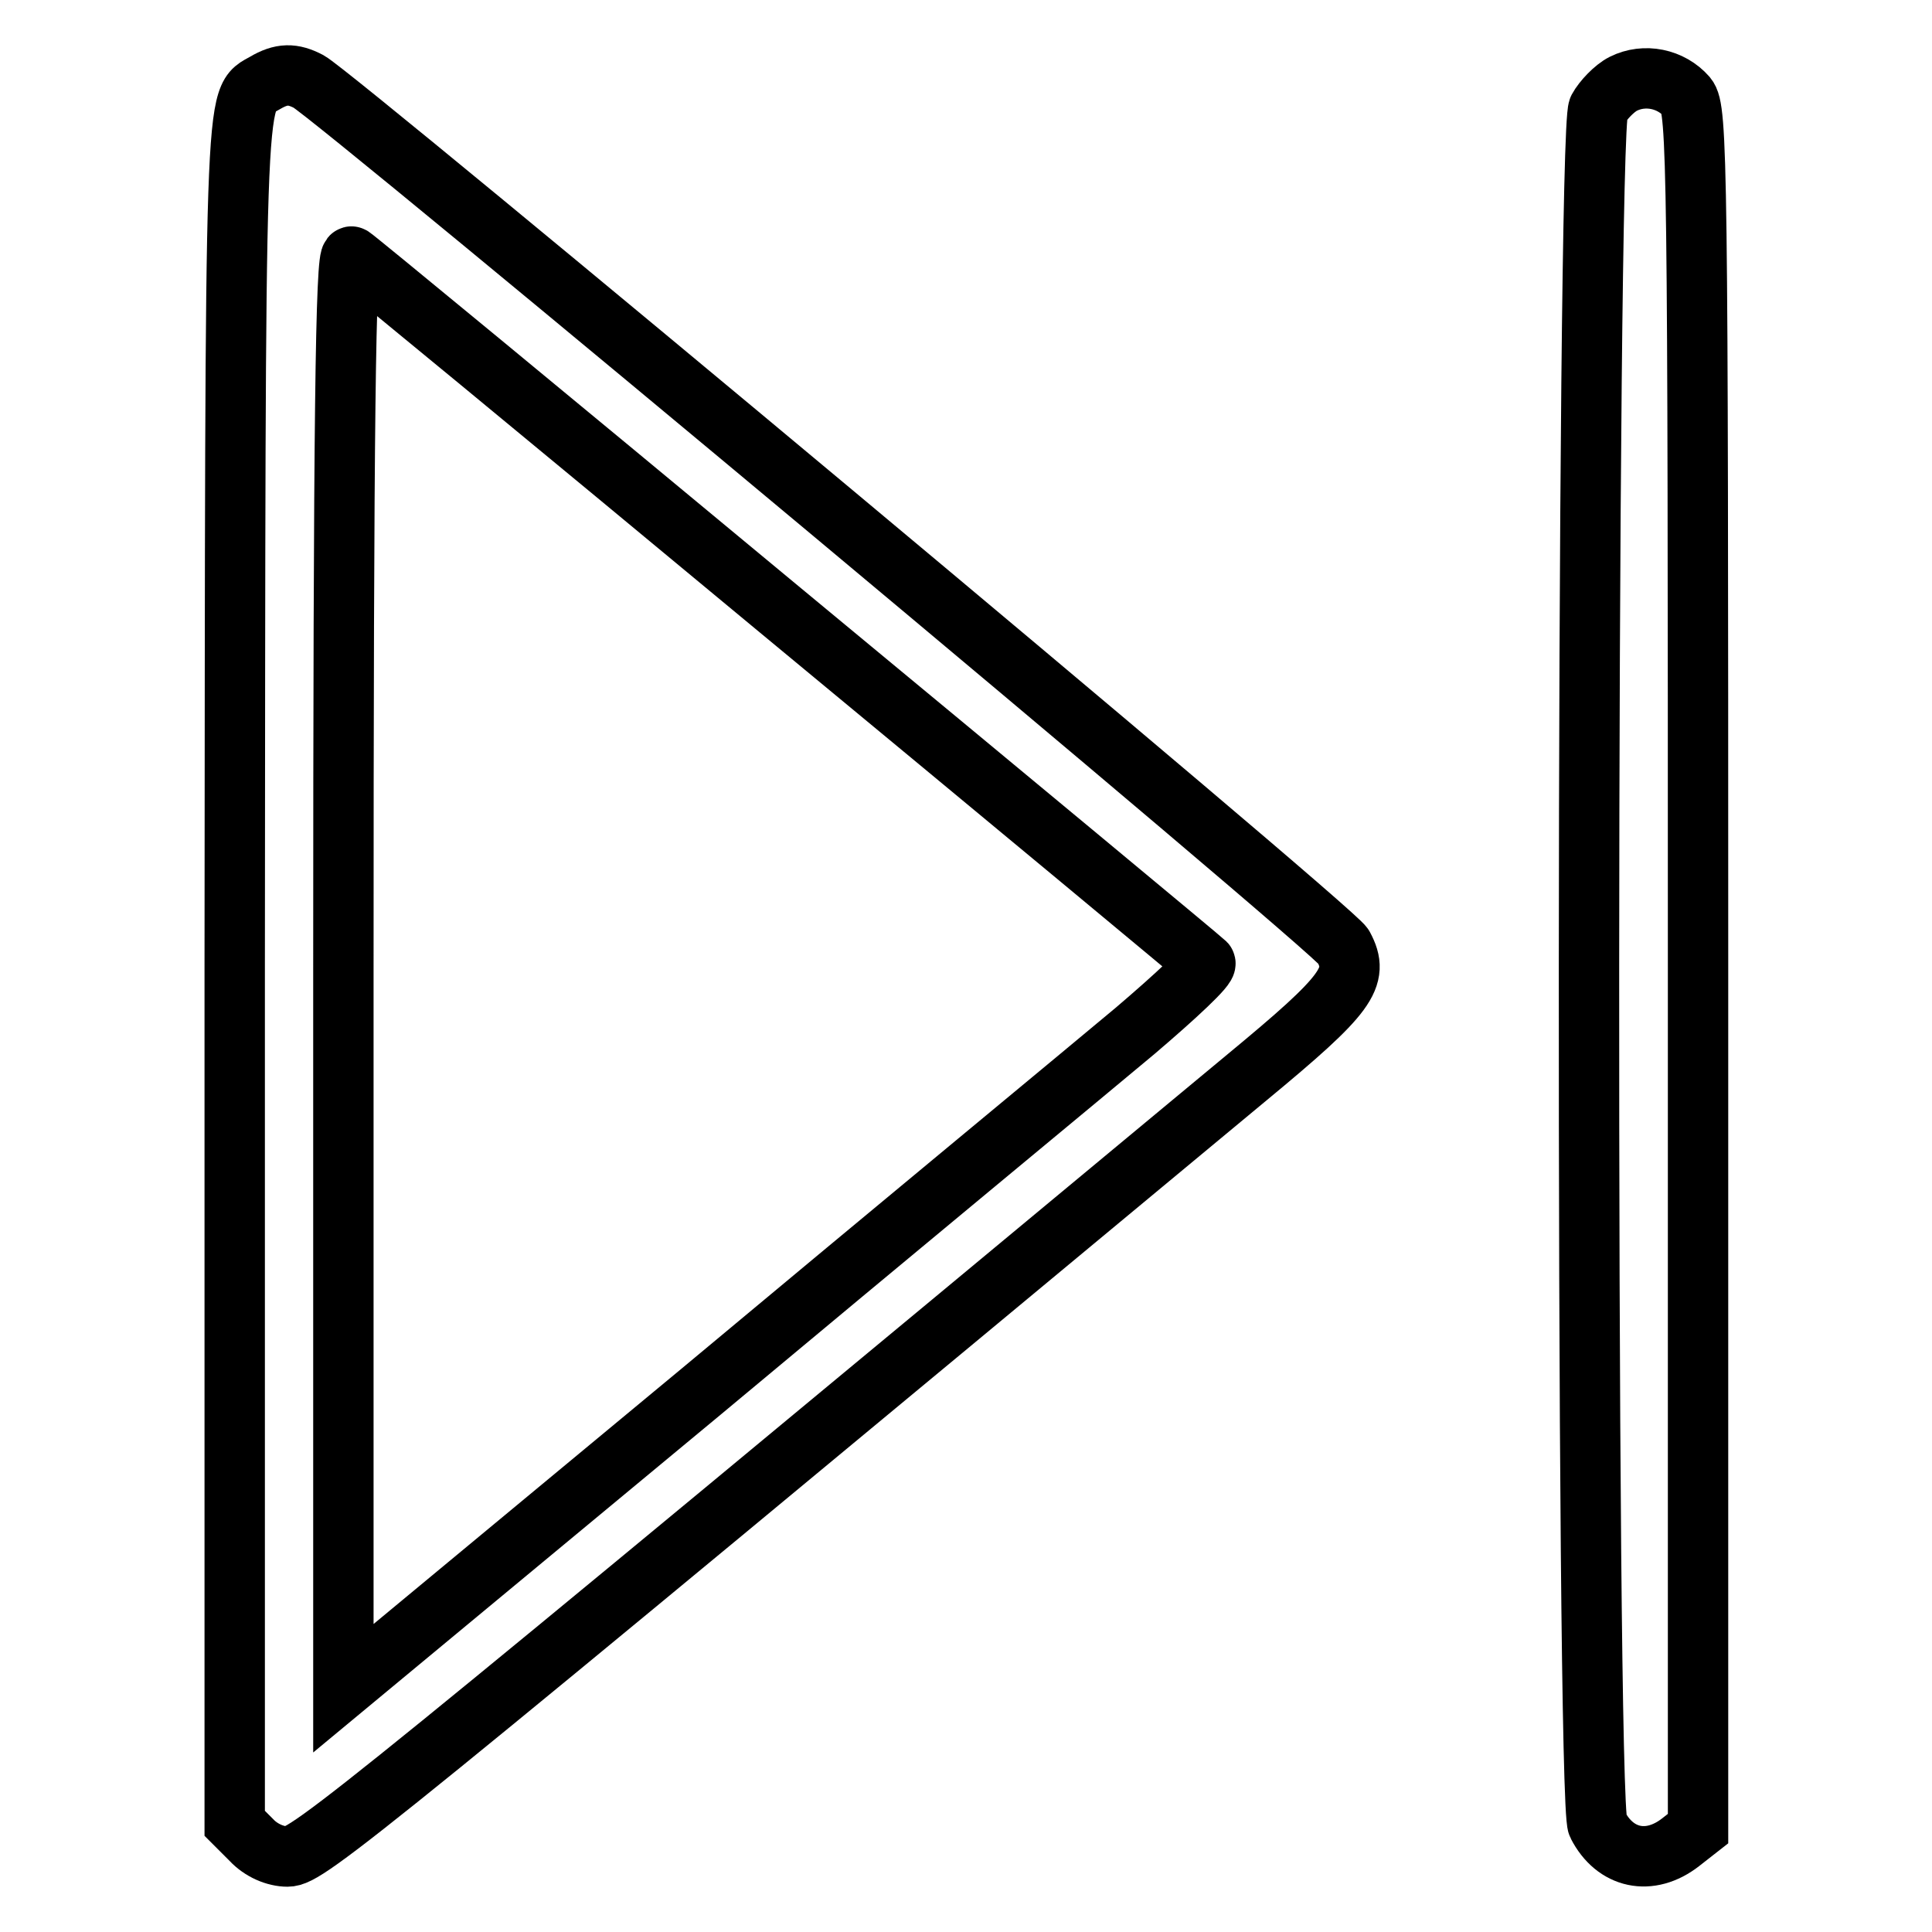
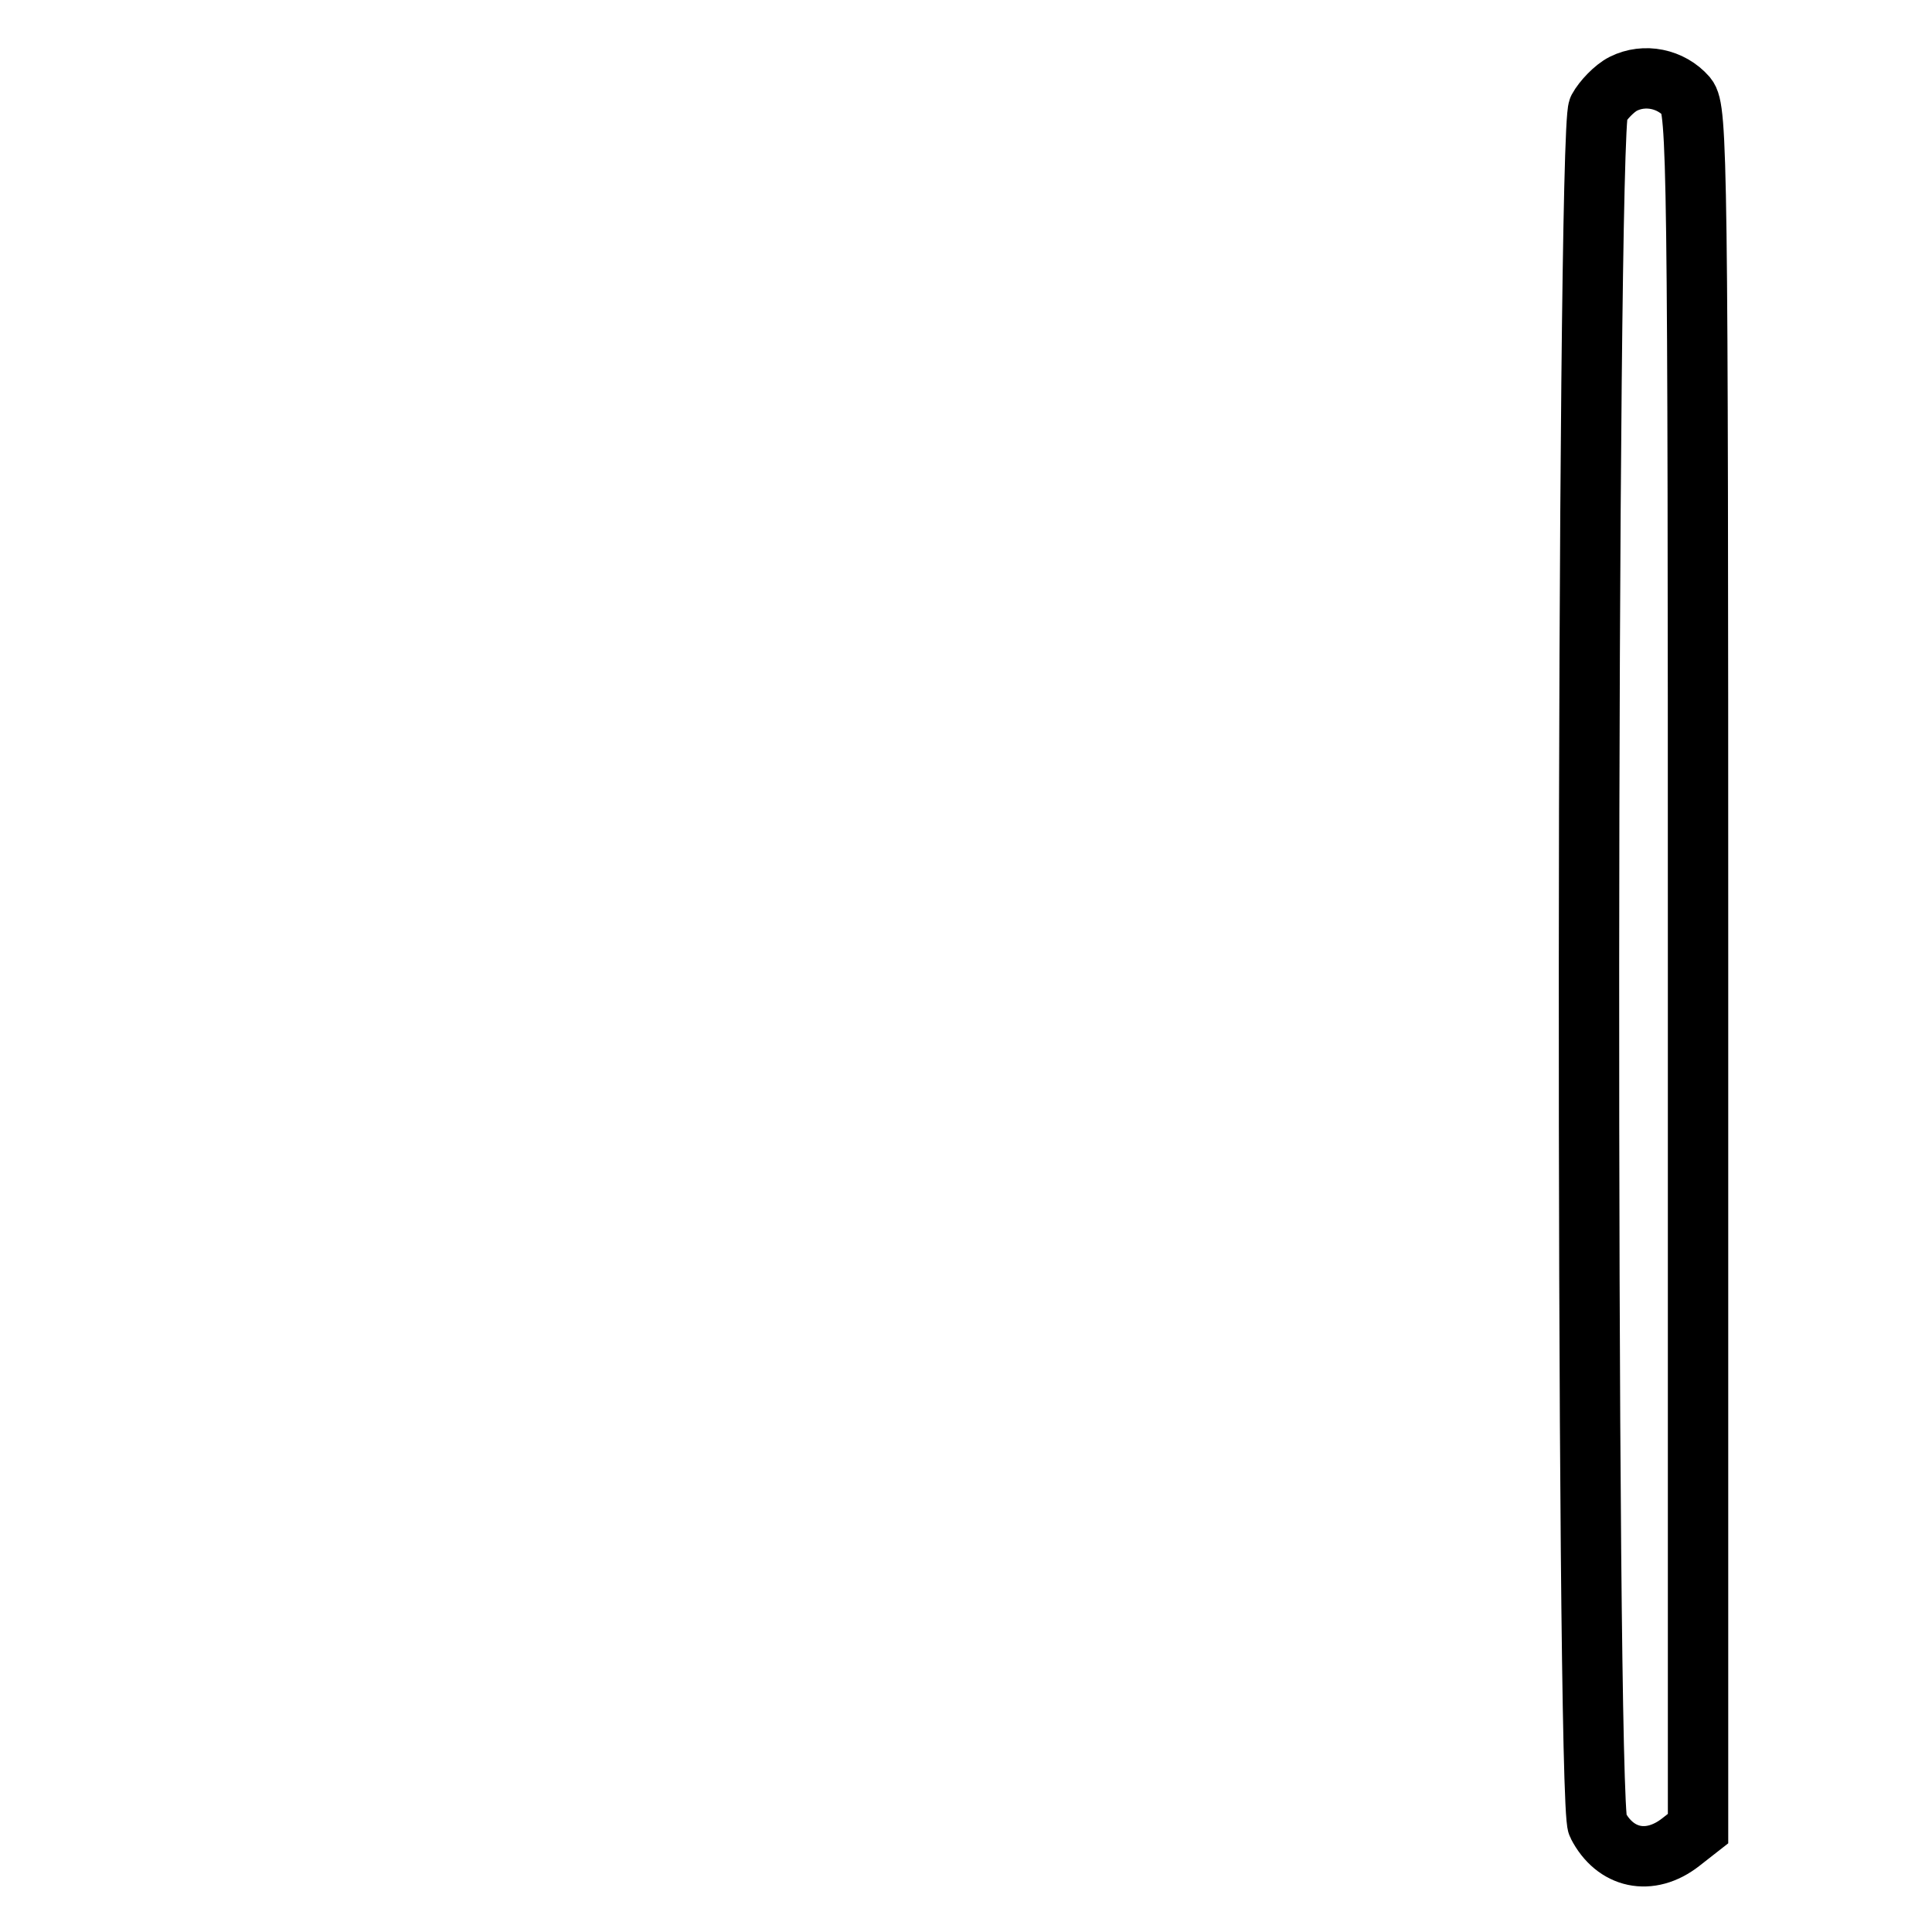
<svg xmlns="http://www.w3.org/2000/svg" version="1.1" x="0px" y="0px" viewBox="0 0 256 256" enable-background="new 0 0 256 256" xml:space="preserve">
  <g>
    <g>
      <g>
-         <path stroke-width="8" fill-opacity="0" stroke="#000000" d="M35.1,11c-4.1,2.4-3.9-2.2-4,117.2v113.4l2.2,2.2c1.3,1.4,3.2,2.2,4.8,2.2c2.7,0,9.2-5.3,127.2-103.3c13.3-11,14.9-13.2,12.7-17.3C177,123.3,44.6,12.8,40.9,10.8C38.8,9.7,37.3,9.7,35.1,11z M103.2,80.7c30.7,25.4,56.1,46.5,56.5,46.9s-3.9,4.4-9.3,9c-5.6,4.7-31.5,26.1-57.5,47.8l-47.4,39.3v-95.2c0-72.9,0.3-95,1.1-94.5C47,34.2,72.6,55.3,103.2,80.7z" />
        <path stroke-width="8" fill-opacity="0" stroke="#000000" d="M215.1,11.1c-1.2,0.6-2.7,2.2-3.3,3.3c-1.6,3.1-1.7,224.4-0.1,227.4c2.3,4.5,6.9,5.5,11,2.3l2.3-1.8V128.4c0-107.1-0.1-113.9-1.5-115.6C221.4,10.4,217.9,9.7,215.1,11.1z" />
      </g>
    </g>
  </g>
</svg>